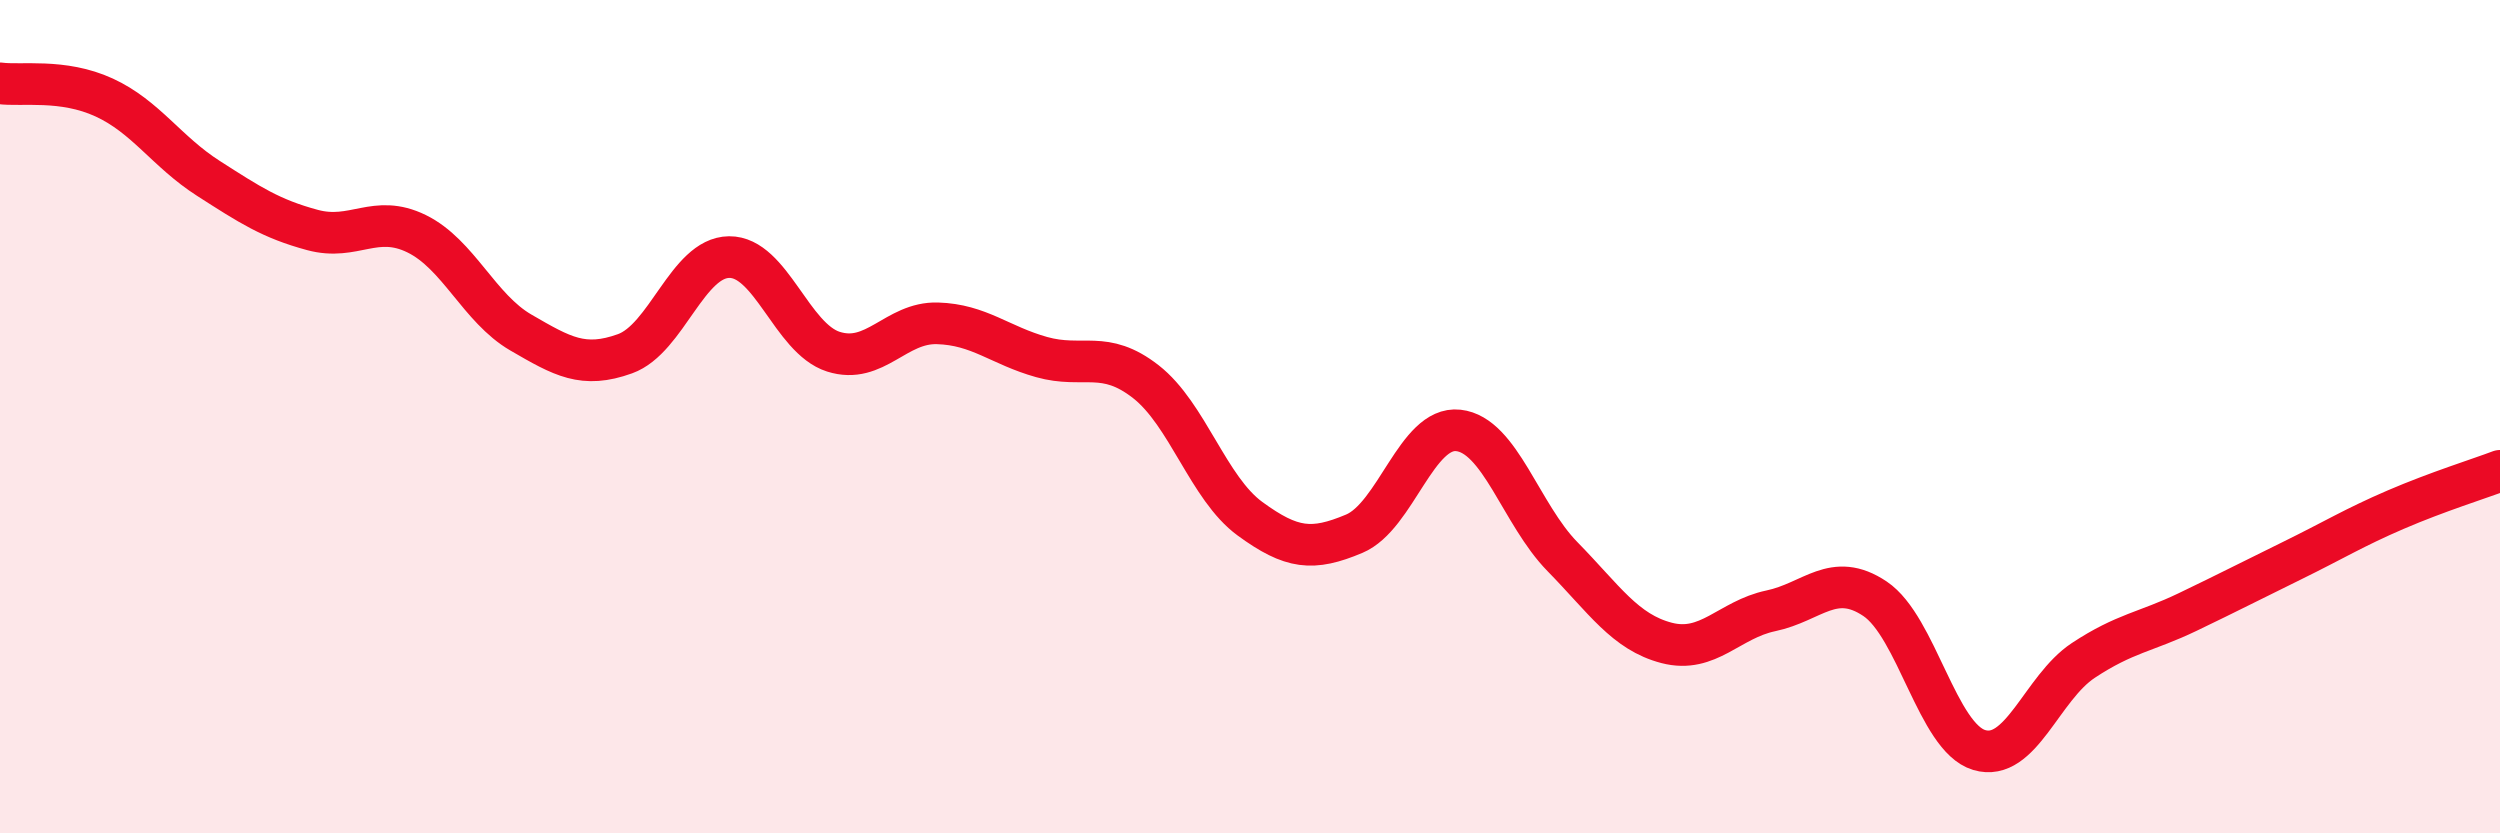
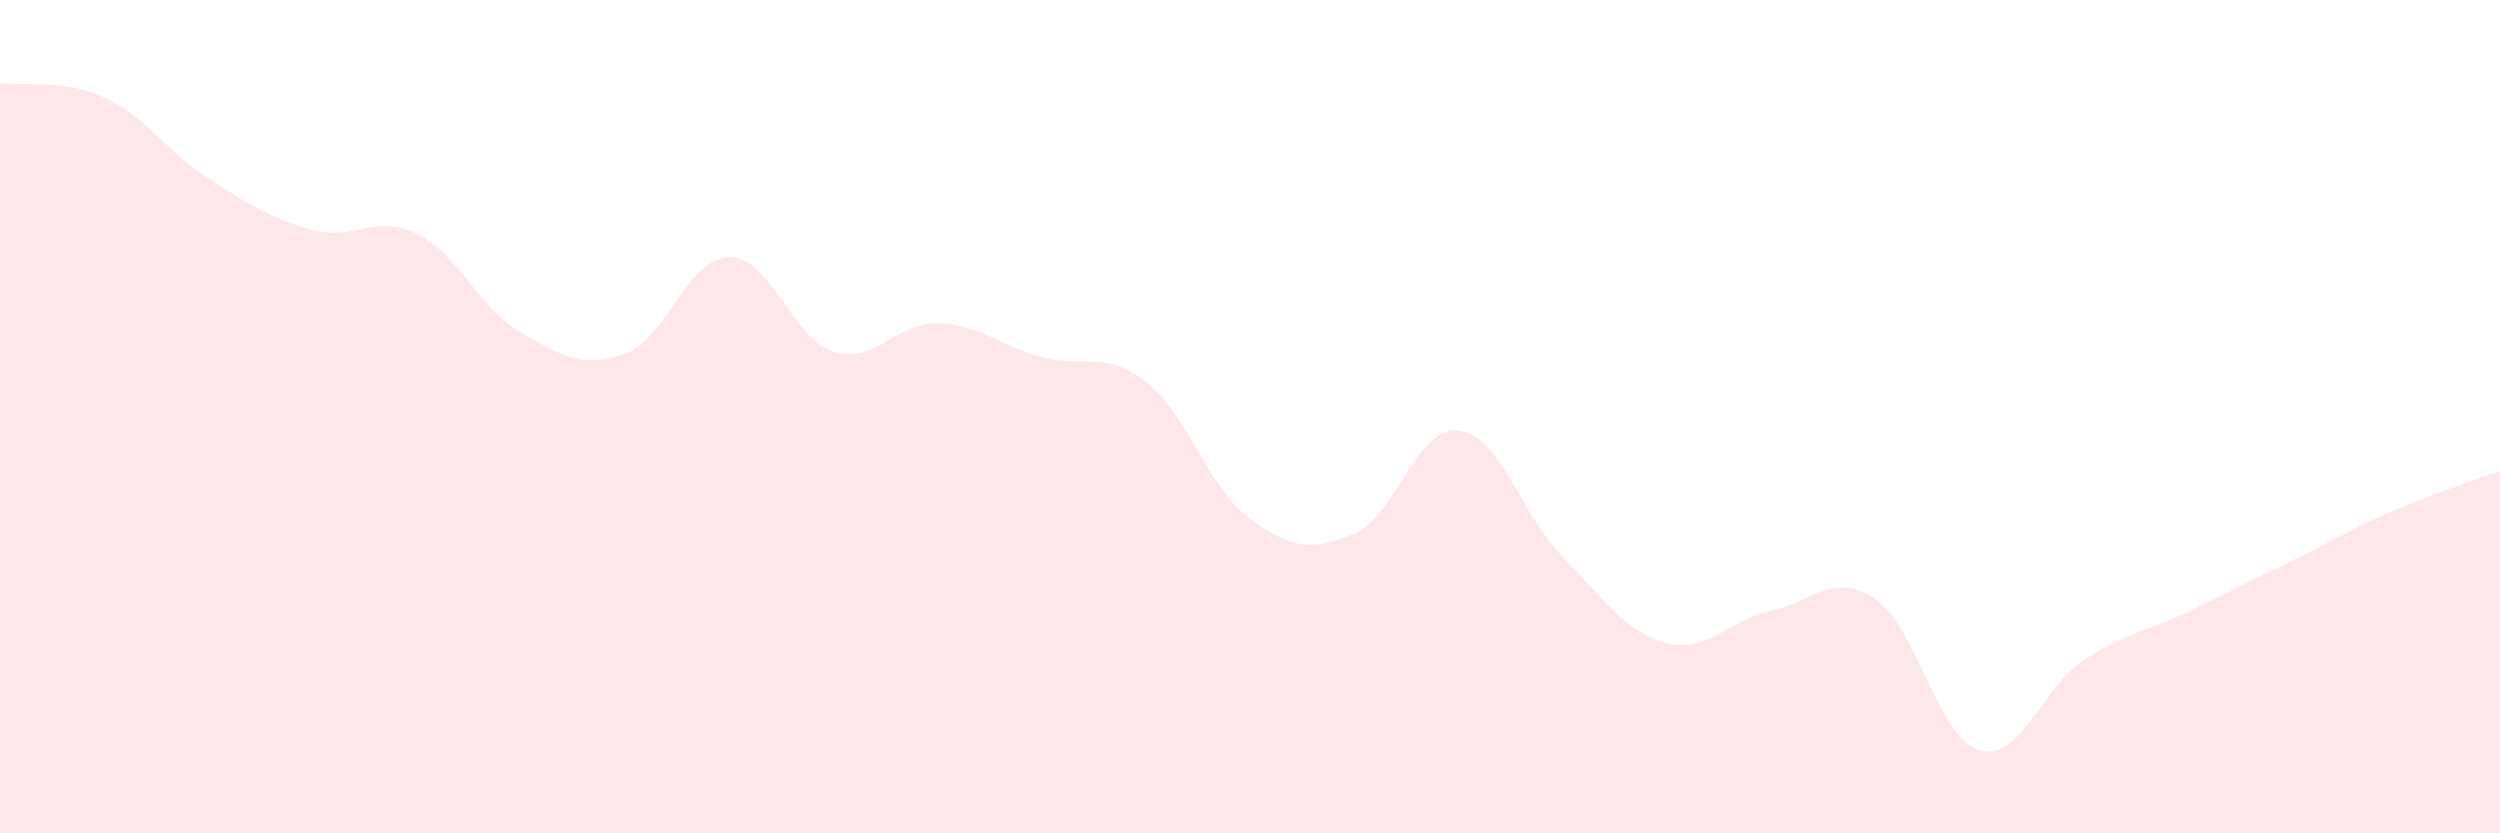
<svg xmlns="http://www.w3.org/2000/svg" width="60" height="20" viewBox="0 0 60 20">
  <path d="M 0,2 C 0.5,2.07 1.5,1.88 2.5,2.34 C 3.5,2.8 4,3.64 5,4.28 C 6,4.92 6.5,5.25 7.5,5.52 C 8.5,5.79 9,5.12 10,5.61 C 11,6.1 11.5,7.4 12.5,7.98 C 13.5,8.56 14,8.85 15,8.49 C 16,8.13 16.5,6.18 17.5,6.17 C 18.5,6.16 19,8.12 20,8.44 C 21,8.76 21.5,7.73 22.5,7.76 C 23.5,7.79 24,8.29 25,8.57 C 26,8.85 26.5,8.38 27.5,9.16 C 28.5,9.94 29,11.72 30,12.45 C 31,13.18 31.5,13.23 32.5,12.81 C 33.5,12.39 34,10.22 35,10.33 C 36,10.44 36.5,12.34 37.5,13.36 C 38.5,14.38 39,15.17 40,15.43 C 41,15.69 41.5,14.87 42.5,14.66 C 43.5,14.45 44,13.7 45,14.37 C 46,15.04 46.5,17.7 47.5,18 C 48.5,18.3 49,16.51 50,15.85 C 51,15.19 51.5,15.17 52.5,14.69 C 53.5,14.21 54,13.95 55,13.46 C 56,12.97 56.5,12.66 57.5,12.23 C 58.5,11.8 59.5,11.49 60,11.3L60 20L0 20Z" fill="#EB0A25" opacity="0.1" stroke-linecap="round" stroke-linejoin="round" />
-   <path d="M 0,2 C 0.5,2.07 1.5,1.88 2.5,2.34 C 3.5,2.8 4,3.64 5,4.28 C 6,4.92 6.5,5.25 7.5,5.52 C 8.5,5.79 9,5.12 10,5.61 C 11,6.1 11.5,7.4 12.5,7.98 C 13.5,8.56 14,8.85 15,8.49 C 16,8.13 16.5,6.18 17.5,6.17 C 18.5,6.16 19,8.12 20,8.44 C 21,8.76 21.5,7.73 22.5,7.76 C 23.5,7.79 24,8.29 25,8.57 C 26,8.85 26.5,8.38 27.5,9.16 C 28.5,9.94 29,11.72 30,12.45 C 31,13.18 31.5,13.23 32.5,12.81 C 33.5,12.39 34,10.22 35,10.33 C 36,10.44 36.5,12.34 37.5,13.36 C 38.5,14.38 39,15.17 40,15.43 C 41,15.69 41.5,14.87 42.5,14.66 C 43.5,14.45 44,13.7 45,14.37 C 46,15.04 46.5,17.7 47.5,18 C 48.5,18.3 49,16.51 50,15.85 C 51,15.19 51.5,15.17 52.5,14.69 C 53.5,14.21 54,13.95 55,13.46 C 56,12.97 56.5,12.66 57.5,12.23 C 58.5,11.8 59.5,11.49 60,11.3" stroke="#EB0A25" stroke-width="1" fill="none" stroke-linecap="round" stroke-linejoin="round" />
</svg>